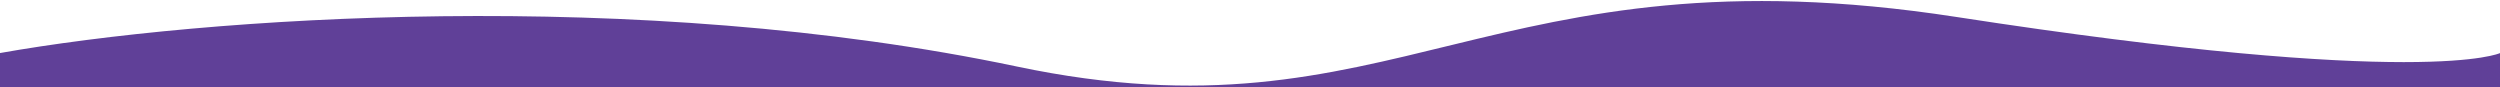
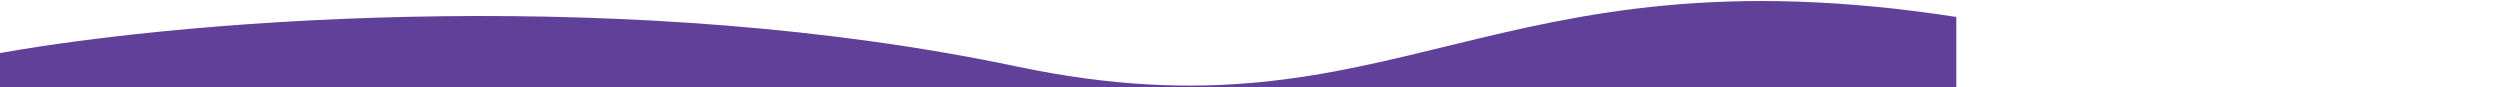
<svg xmlns="http://www.w3.org/2000/svg" viewBox="0 0 1920 67" fill="none" preserveAspectRatio="none">
-   <path d="M-0.221 40.772C156.5 13.015 489.237 -10.366 780.869 51.069C1072.5 112.503 1142.9 -42.469 1502.45 13.017C1862 68.502 1920 40.772 1920 40.772V67.002H959.889H-0.221V40.772Z" fill="#604098" />
+   <path d="M-0.221 40.772C156.5 13.015 489.237 -10.366 780.869 51.069C1072.5 112.503 1142.9 -42.469 1502.45 13.017V67.002H959.889H-0.221V40.772Z" fill="#604098" />
</svg>